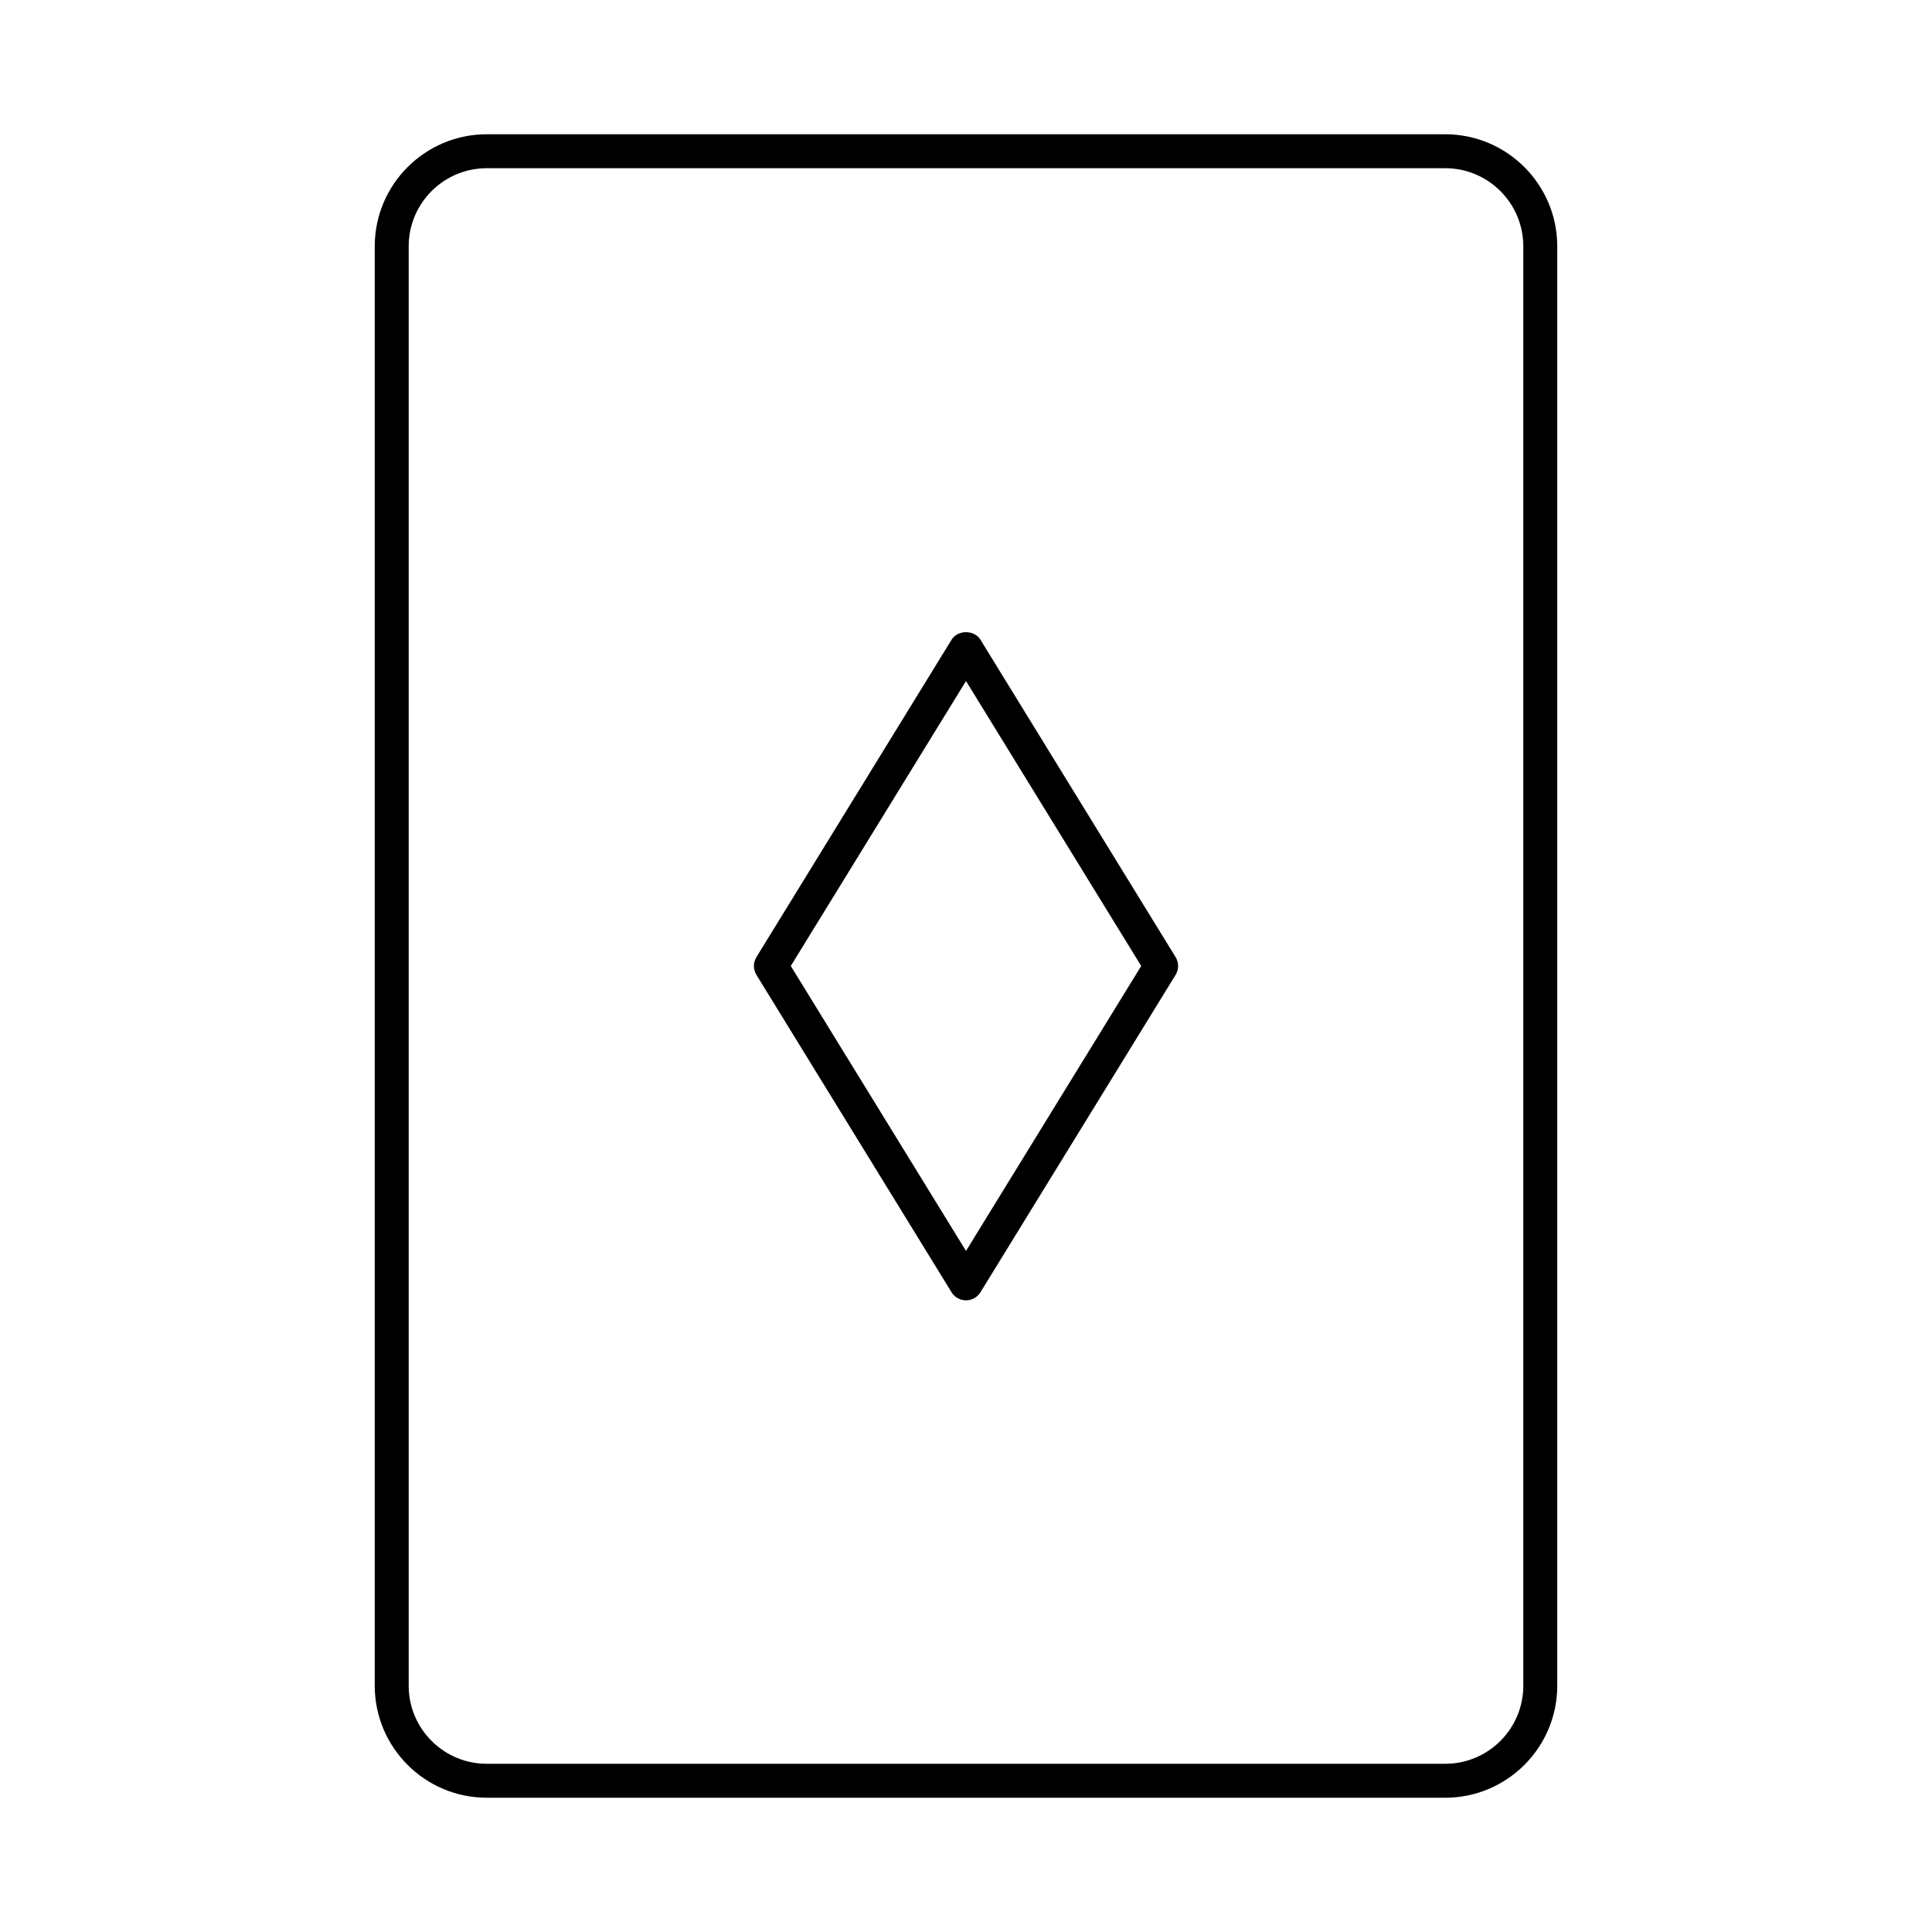
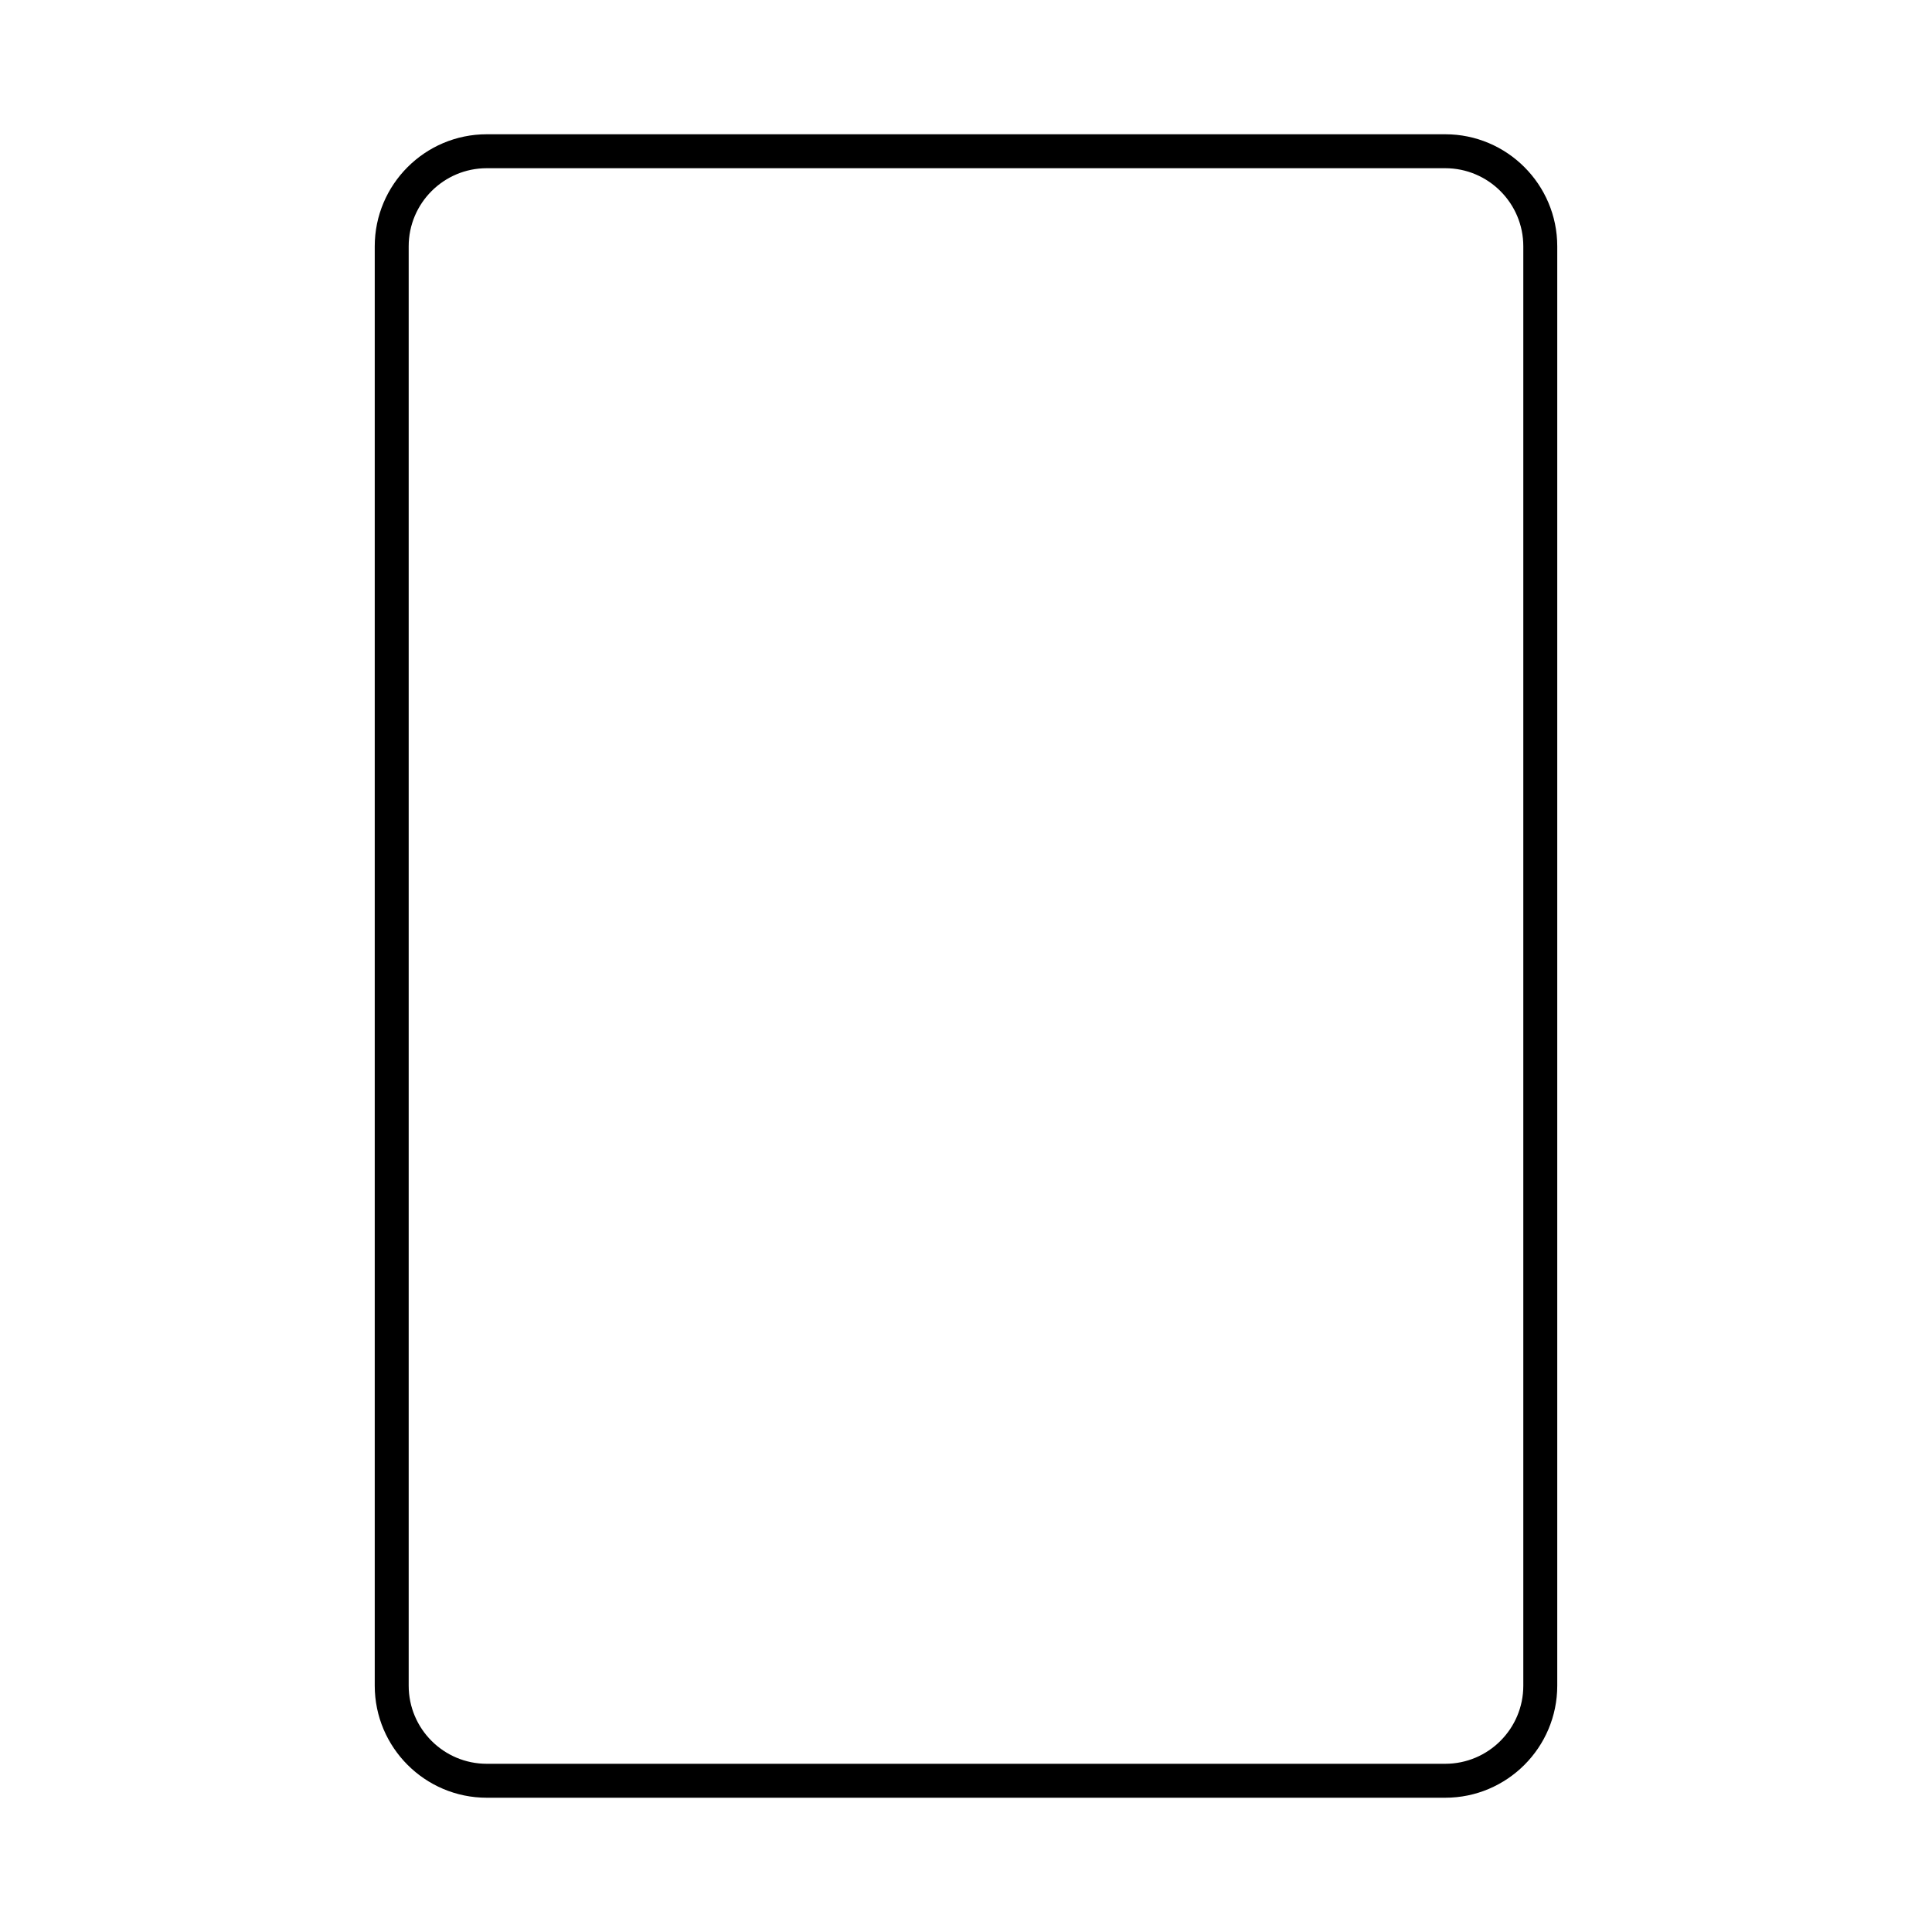
<svg xmlns="http://www.w3.org/2000/svg" fill="#000000" width="800px" height="800px" version="1.1" viewBox="144 144 512 512">
  <g>
    <path d="m243.31 590.73c0 16.367 13.316 29.688 29.684 29.688h254.01c16.367 0 29.684-13.32 29.684-29.688v-381.46c0-16.367-13.316-29.688-29.684-29.688h-254.01c-16.367 0-29.684 13.32-29.684 29.688zm8.996-381.46c0-11.414 9.277-20.691 20.688-20.691h254.01c11.41 0 20.688 9.277 20.688 20.691v381.46c0 11.414-9.277 20.691-20.688 20.691h-254.01c-11.41 0-20.688-9.277-20.688-20.691z" />
-     <path d="m396.17 486.46c0.816 1.332 2.266 2.141 3.832 2.141 1.562 0 3.012-0.809 3.832-2.144l51.711-84.105c0.891-1.441 0.891-3.269 0-4.711l-51.711-84.105c-1.633-2.672-6.027-2.672-7.66 0l-51.711 84.105c-0.891 1.441-0.891 3.269 0 4.711zm3.832-161.98 46.43 75.516-46.43 75.512-46.434-75.512z" />
  </g>
</svg>